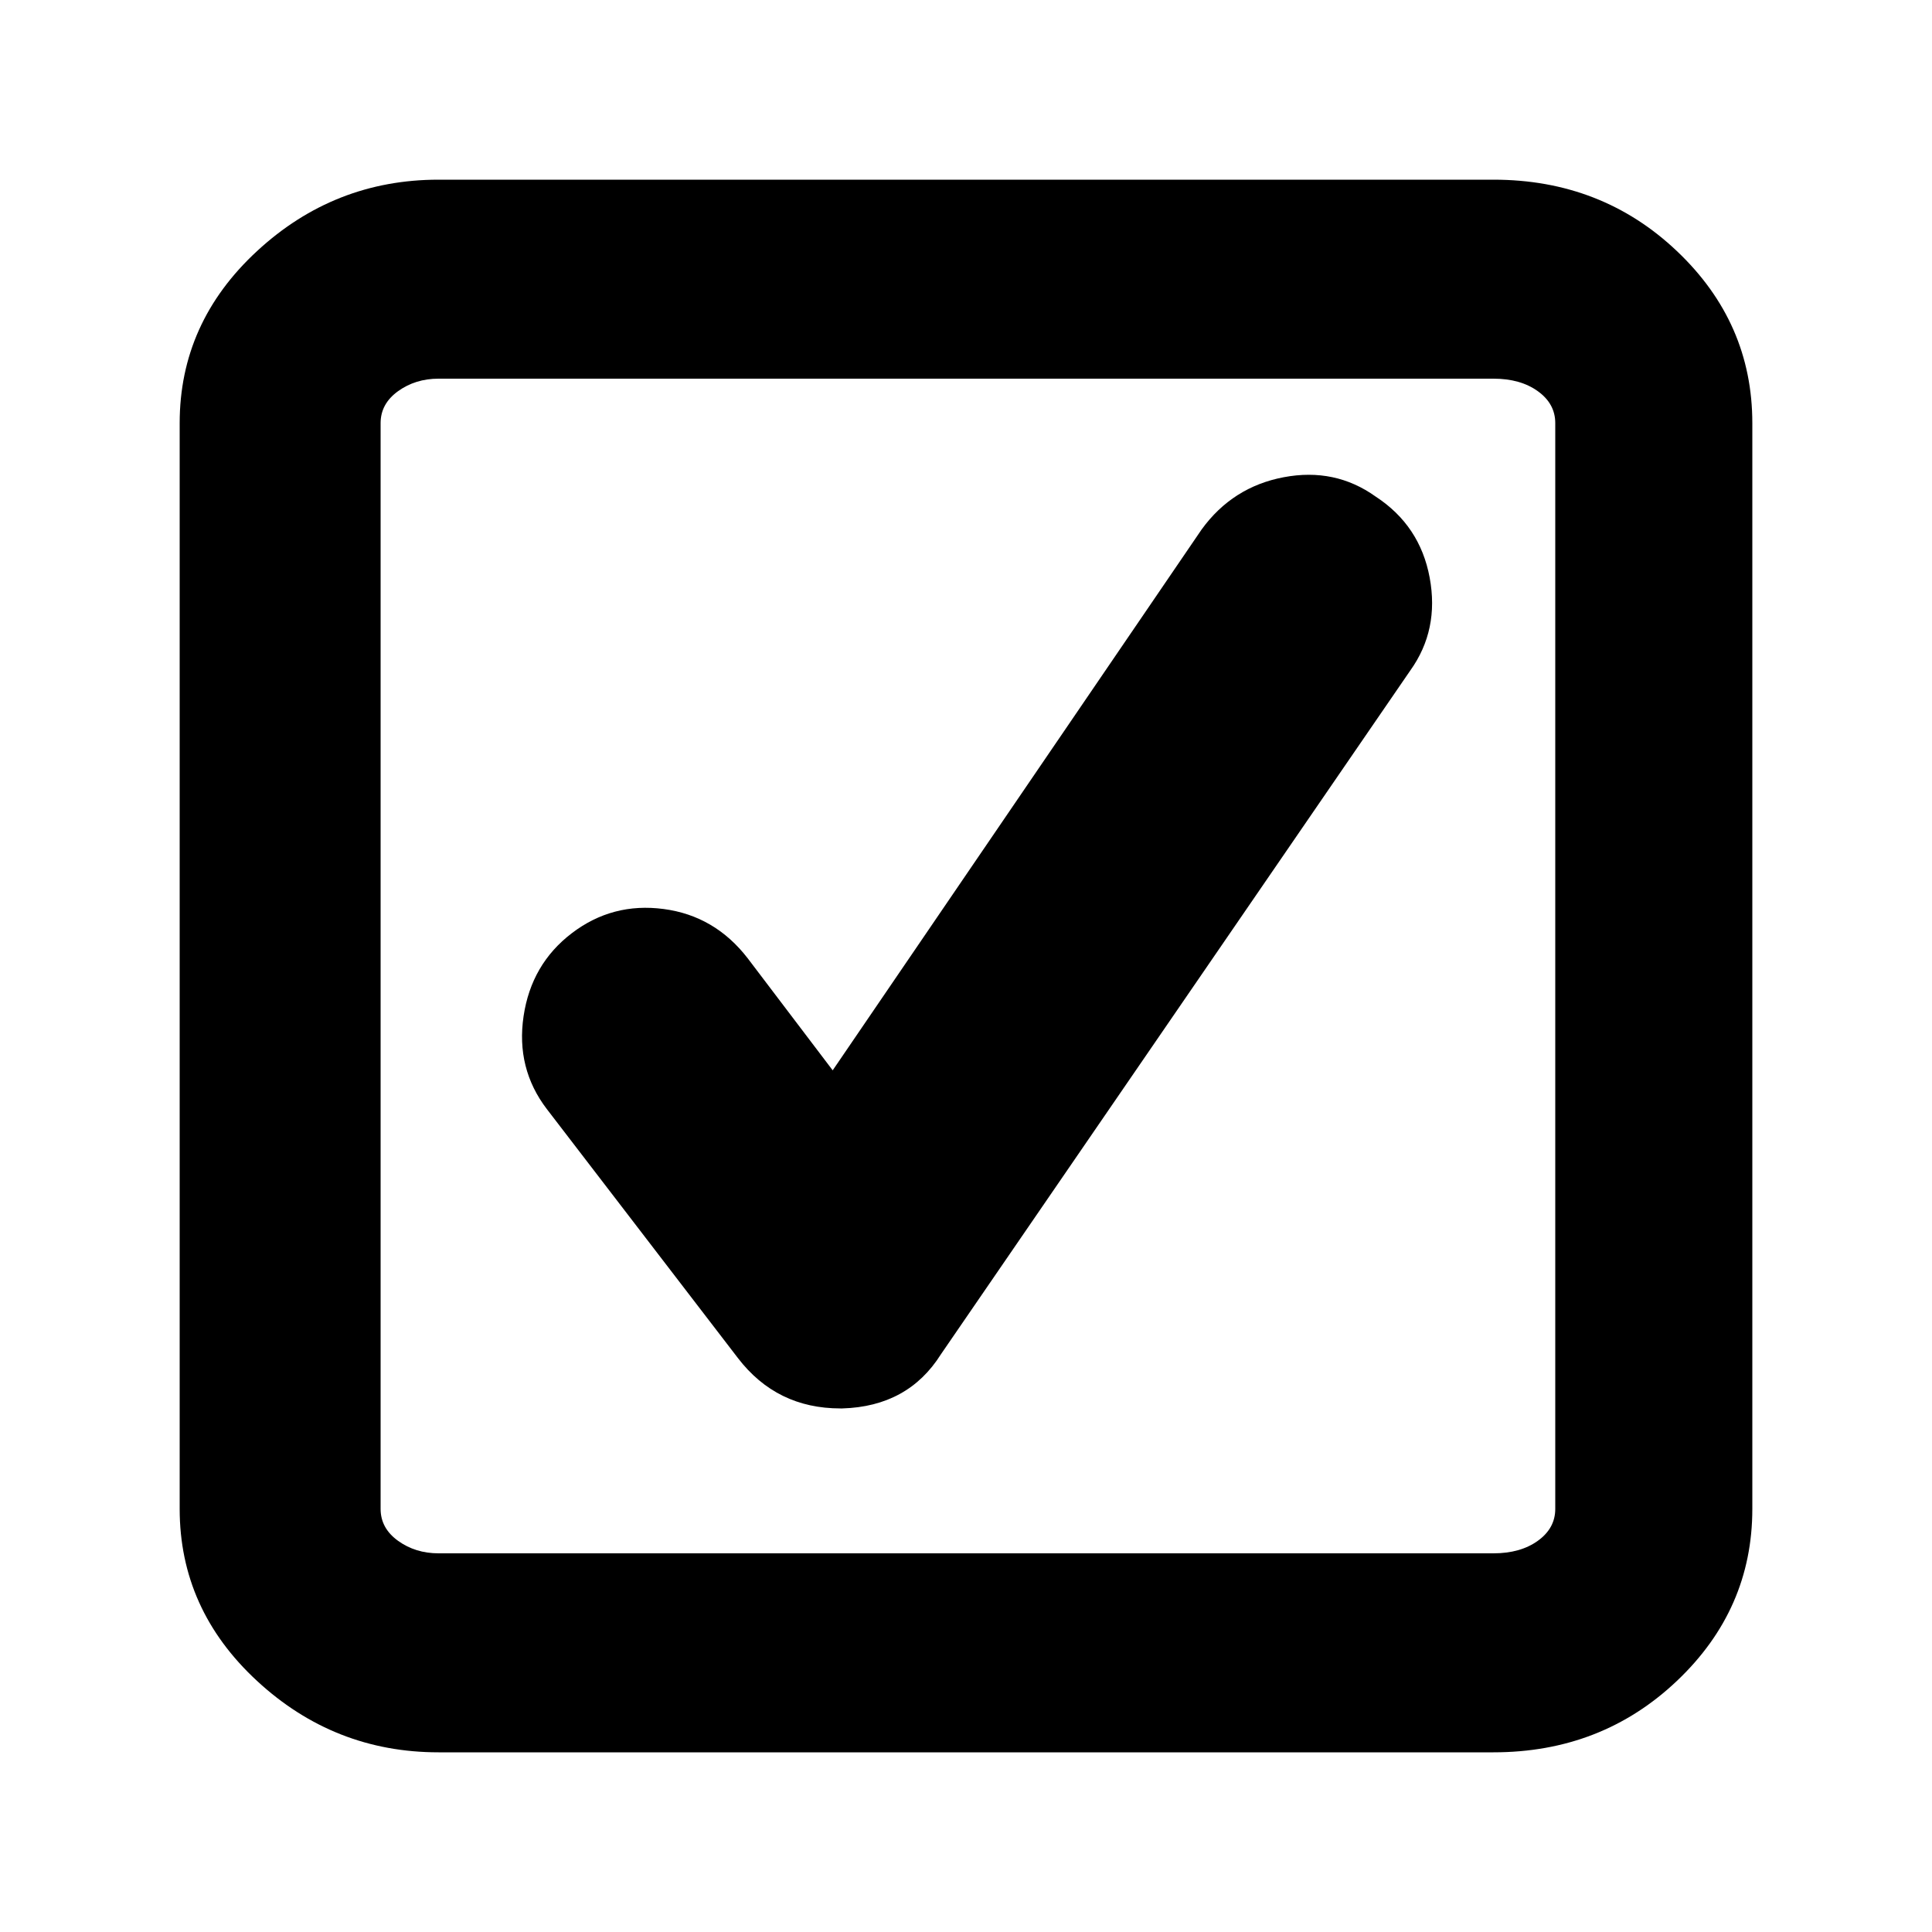
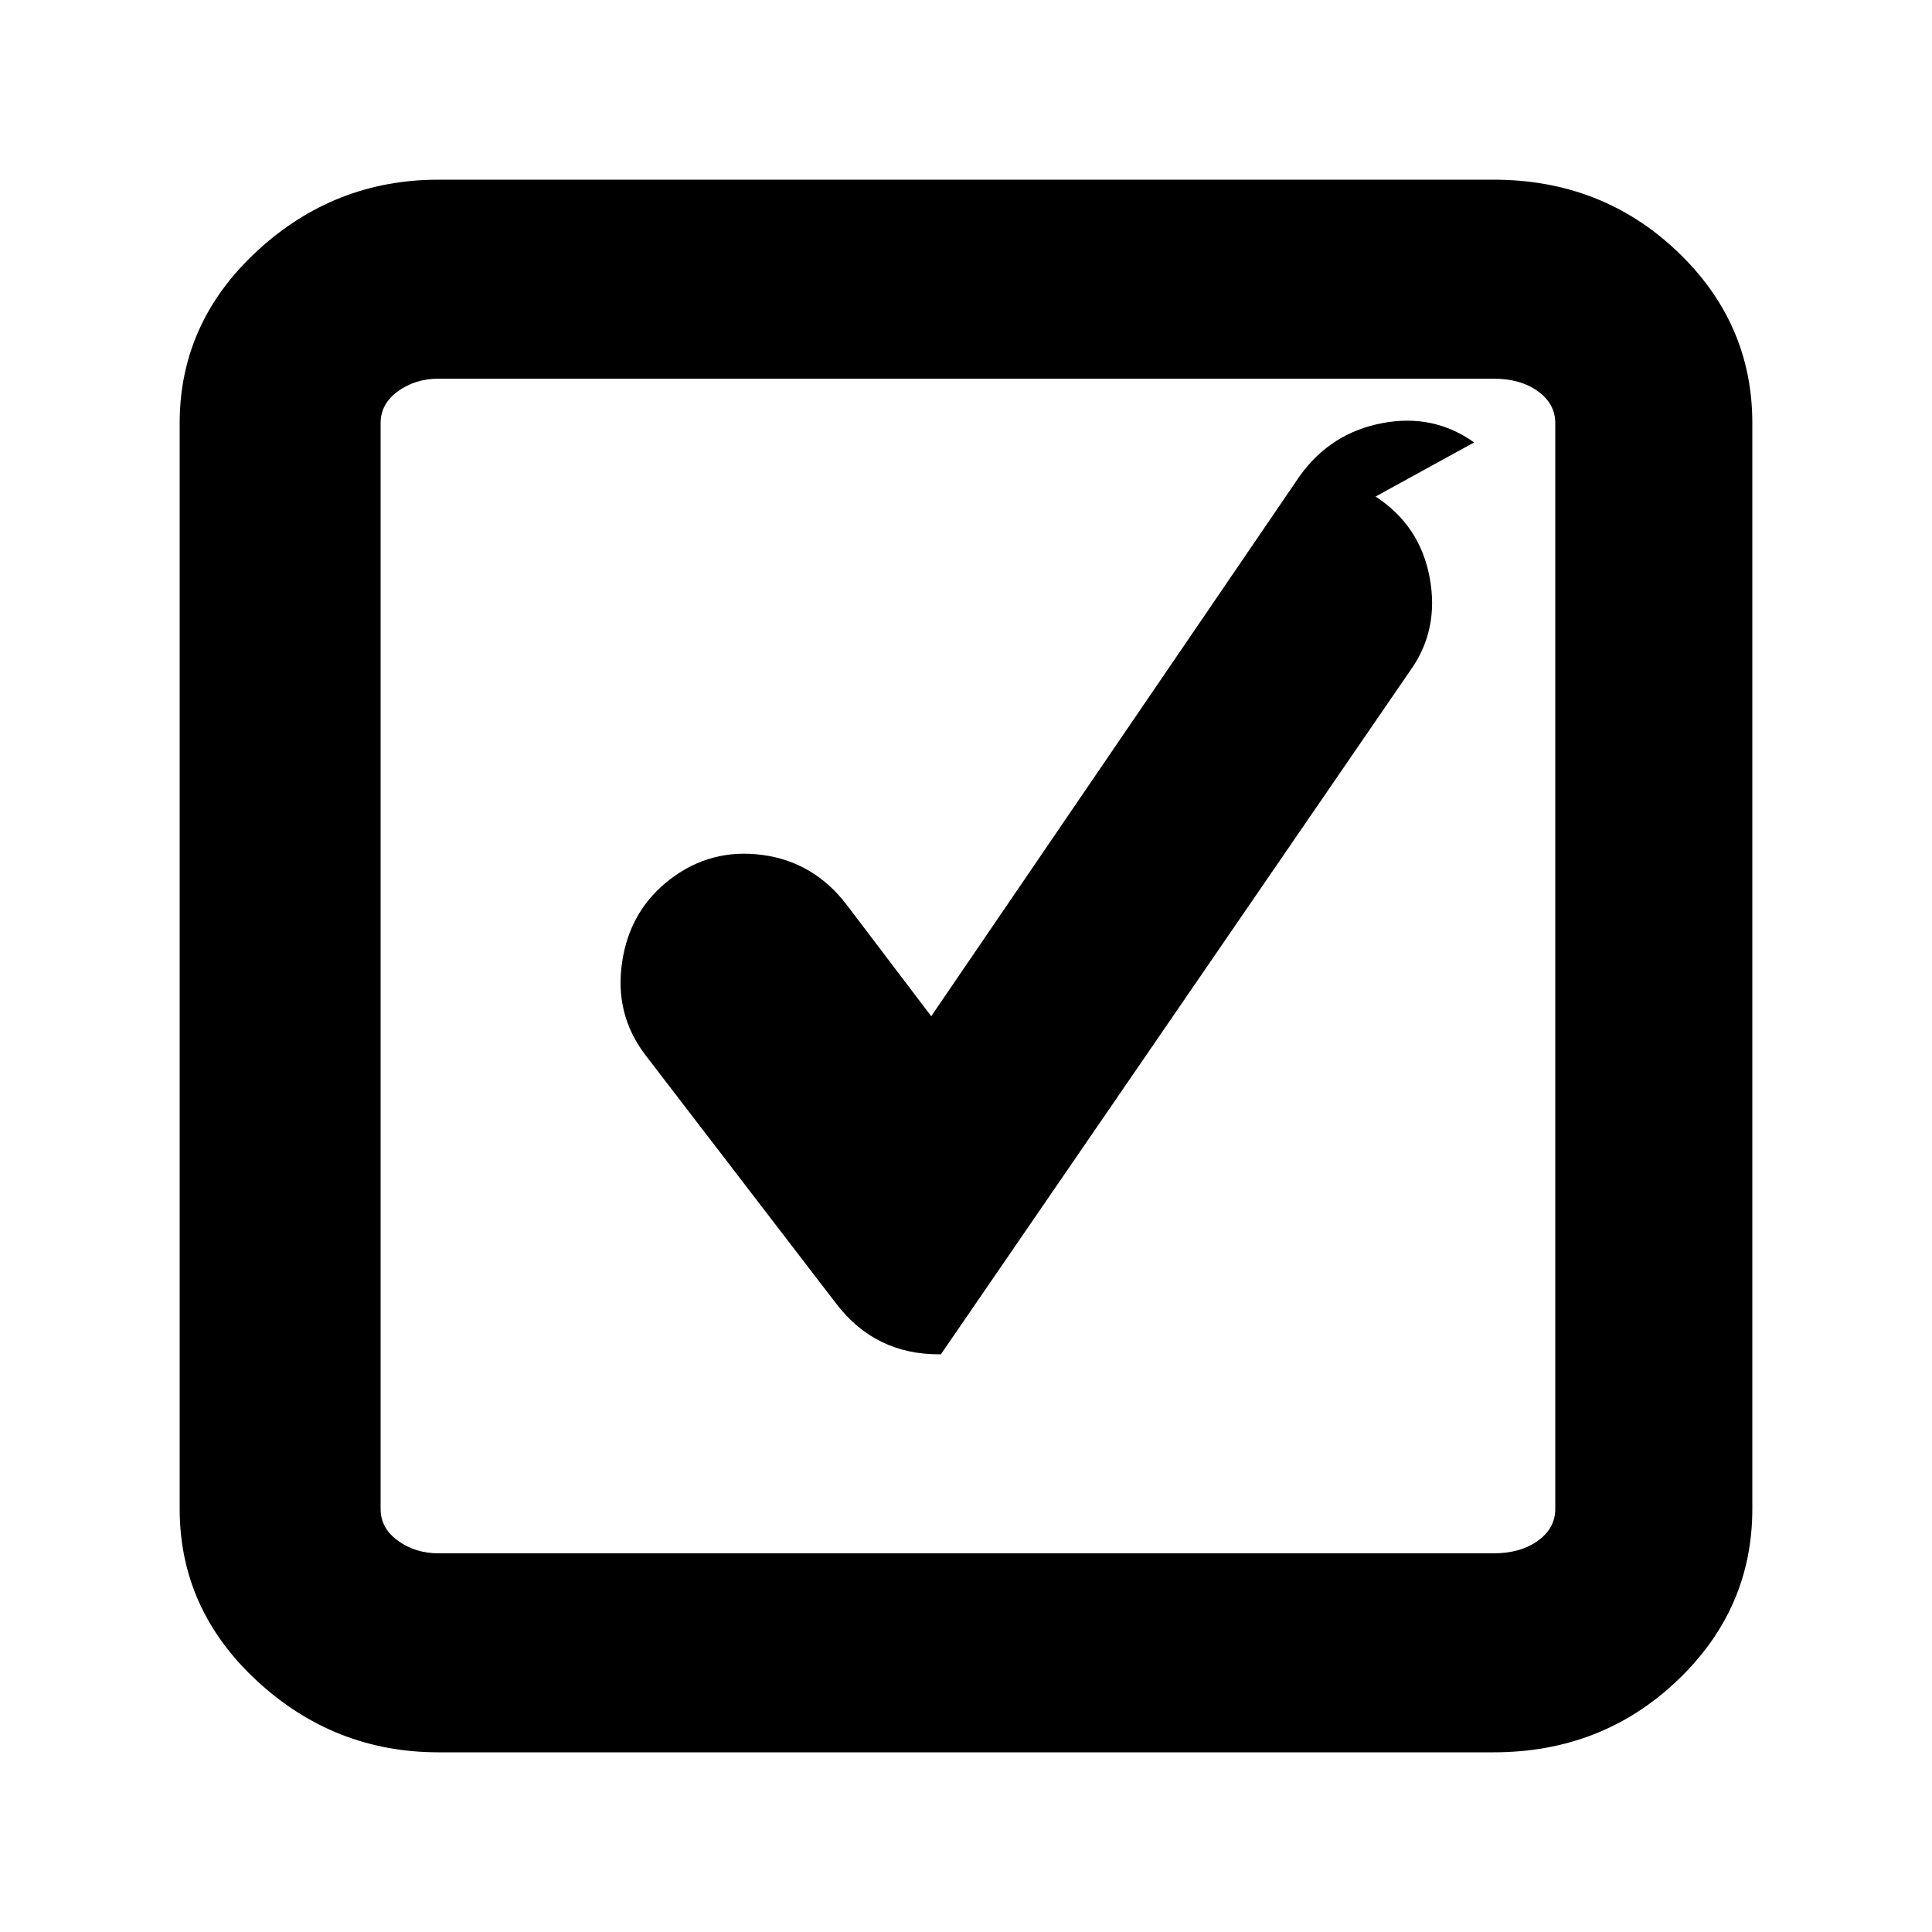
<svg xmlns="http://www.w3.org/2000/svg" version="1.1" width="16" height="16" viewBox="0 0 16 16">
  <title>uniE24F</title>
-   <path d="M3.632 1.488h8.736q0.896 0 1.52 0.592t0.624 1.424v8.992q0 0.832-0.624 1.424t-1.52 0.592h-8.736q-0.864 0-1.504-0.592t-0.64-1.424v-8.992q0-0.832 0.64-1.424t1.504-0.592zM12.88 12.496v-8.992q0-0.16-0.144-0.264t-0.368-0.104h-8.736q-0.192 0-0.336 0.104t-0.144 0.264v8.992q0 0.16 0.144 0.264t0.336 0.104h8.736q0.224 0 0.368-0.104t0.144-0.264zM11.392 4.112q0.368 0.24 0.448 0.672t-0.16 0.768l-3.888 5.664q-0.272 0.432-0.816 0.448h-0.016q-0.528 0-0.848-0.416l-1.584-2.064q-0.256-0.336-0.192-0.768t0.4-0.688 0.76-0.2 0.696 0.408l0.704 0.928 3.056-4.48q0.256-0.352 0.68-0.432t0.76 0.16z" />
+   <path d="M3.632 1.488h8.736q0.896 0 1.52 0.592t0.624 1.424v8.992q0 0.832-0.624 1.424t-1.52 0.592h-8.736q-0.864 0-1.504-0.592t-0.64-1.424v-8.992q0-0.832 0.64-1.424t1.504-0.592zM12.88 12.496v-8.992q0-0.16-0.144-0.264t-0.368-0.104h-8.736q-0.192 0-0.336 0.104t-0.144 0.264v8.992q0 0.16 0.144 0.264t0.336 0.104h8.736q0.224 0 0.368-0.104t0.144-0.264zM11.392 4.112q0.368 0.24 0.448 0.672t-0.16 0.768l-3.888 5.664h-0.016q-0.528 0-0.848-0.416l-1.584-2.064q-0.256-0.336-0.192-0.768t0.4-0.688 0.76-0.2 0.696 0.408l0.704 0.928 3.056-4.48q0.256-0.352 0.68-0.432t0.76 0.16z" />
</svg>